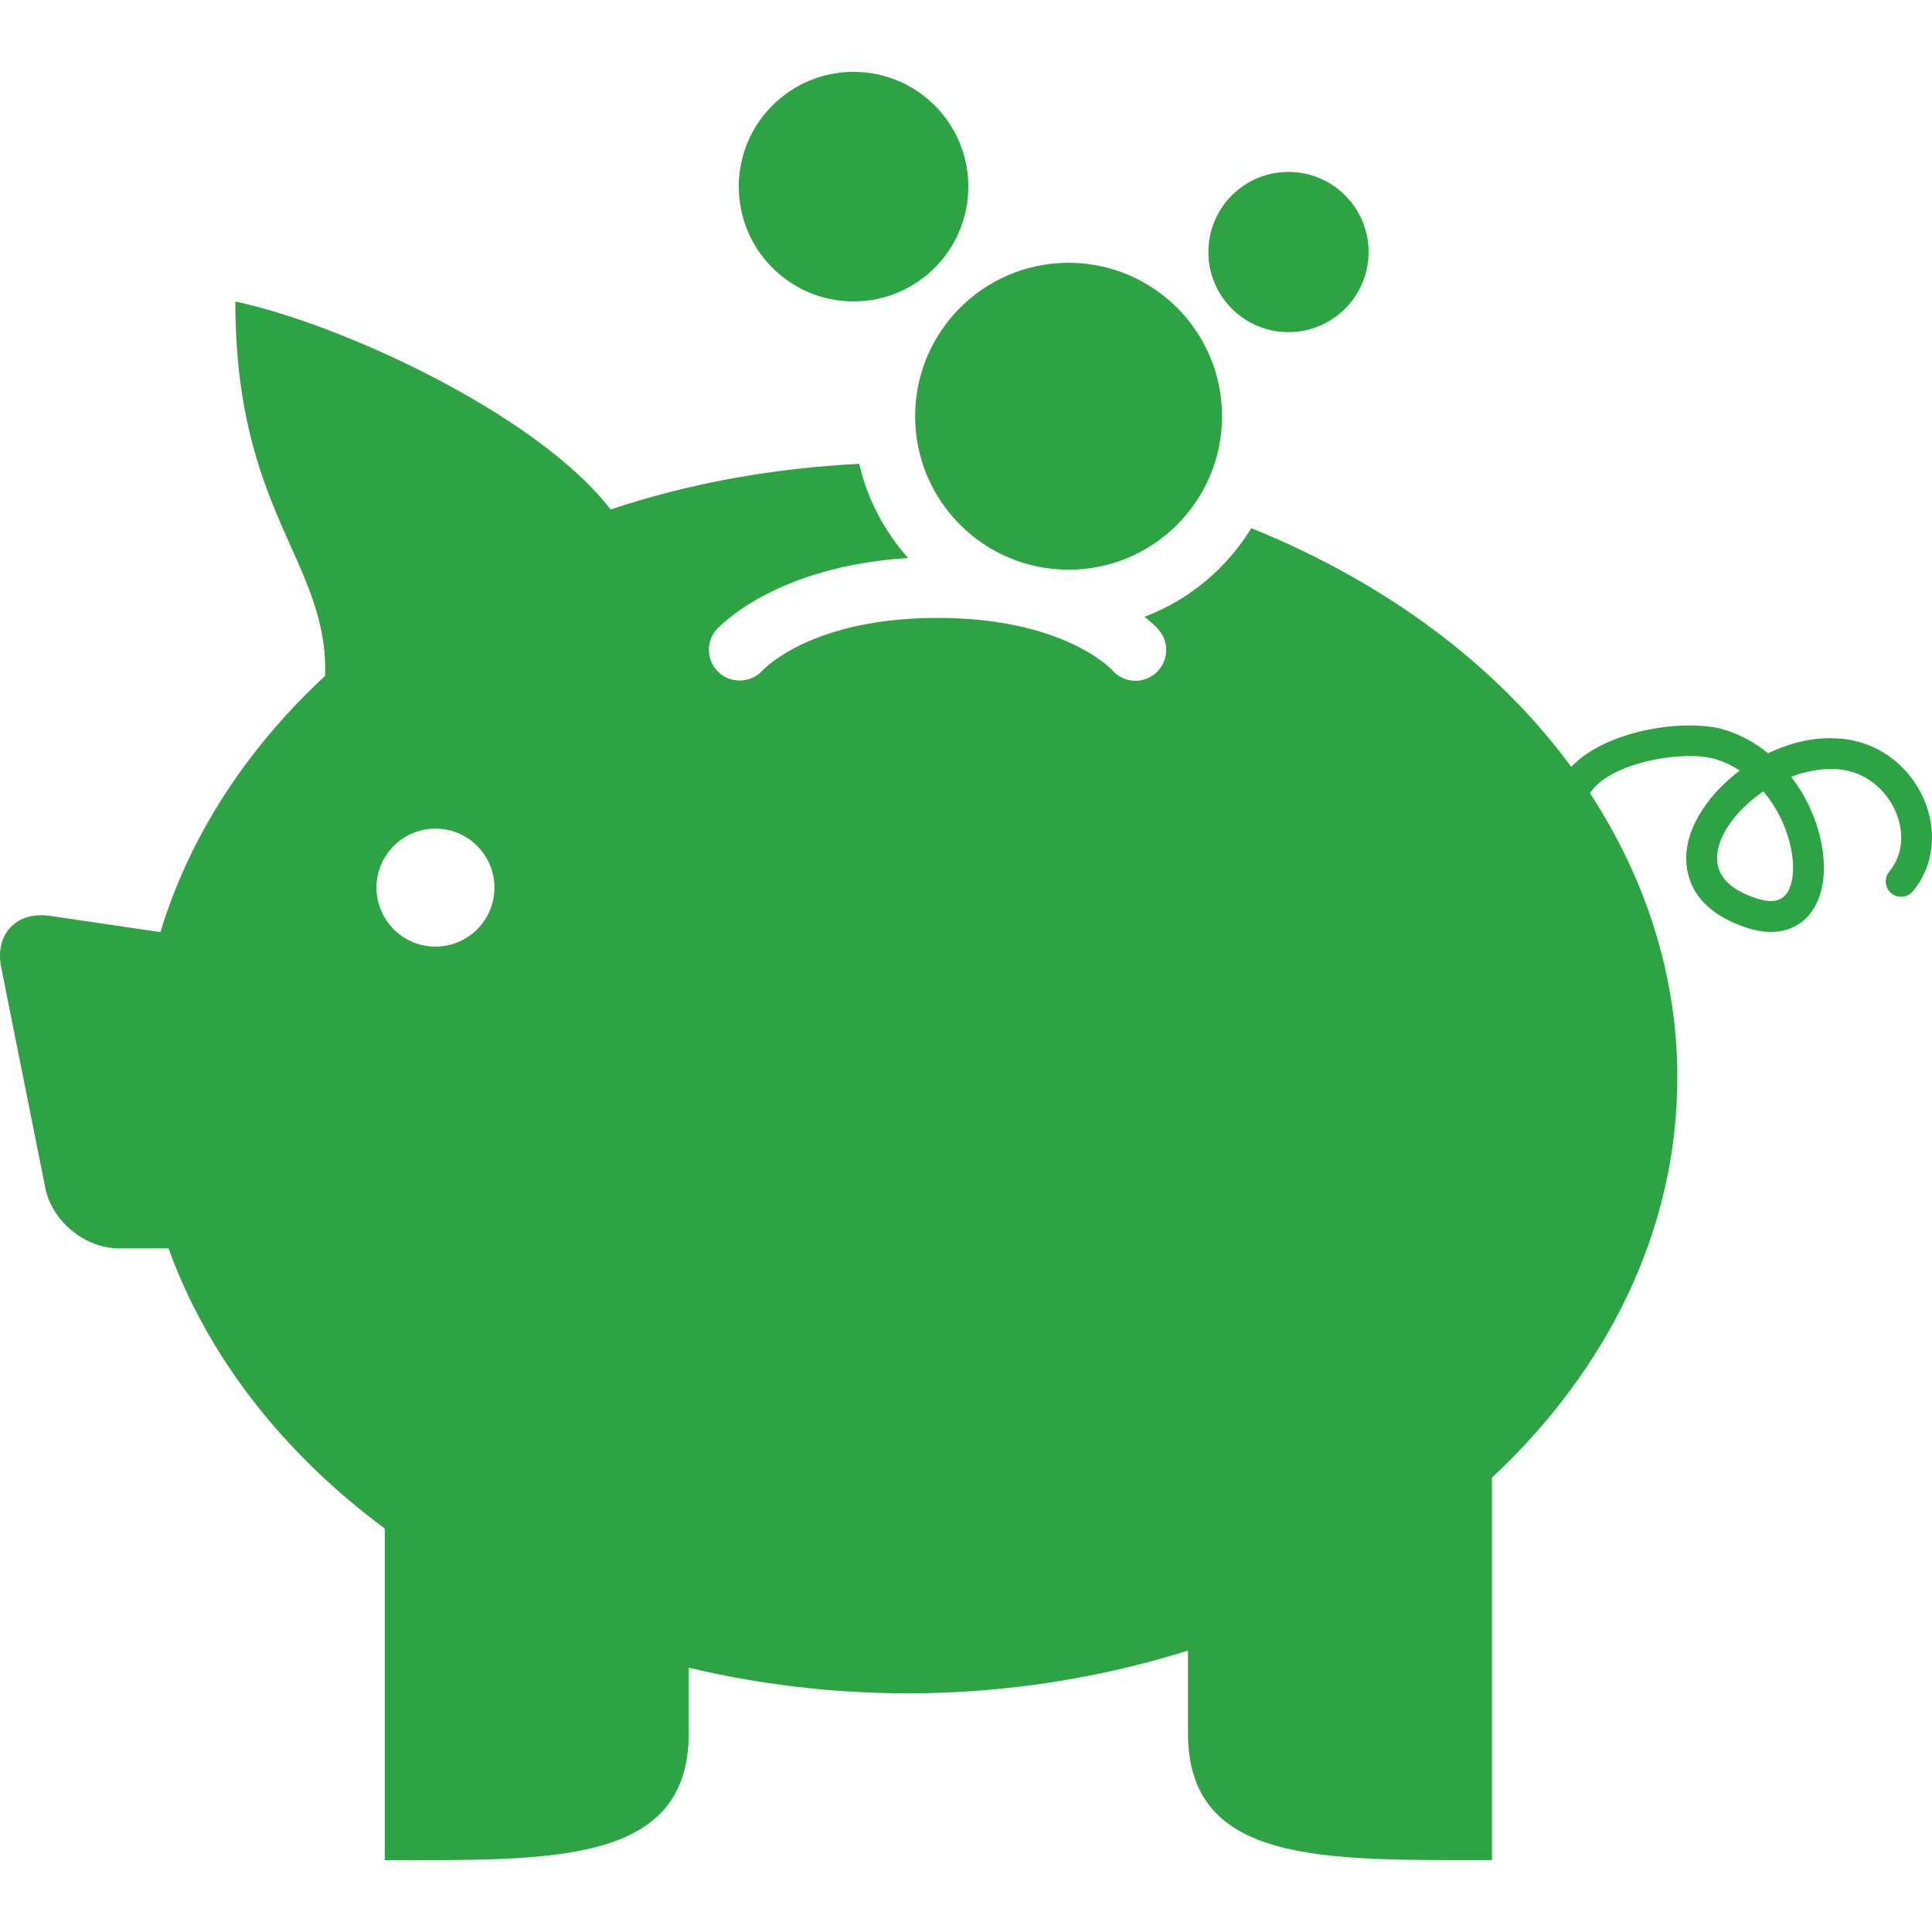
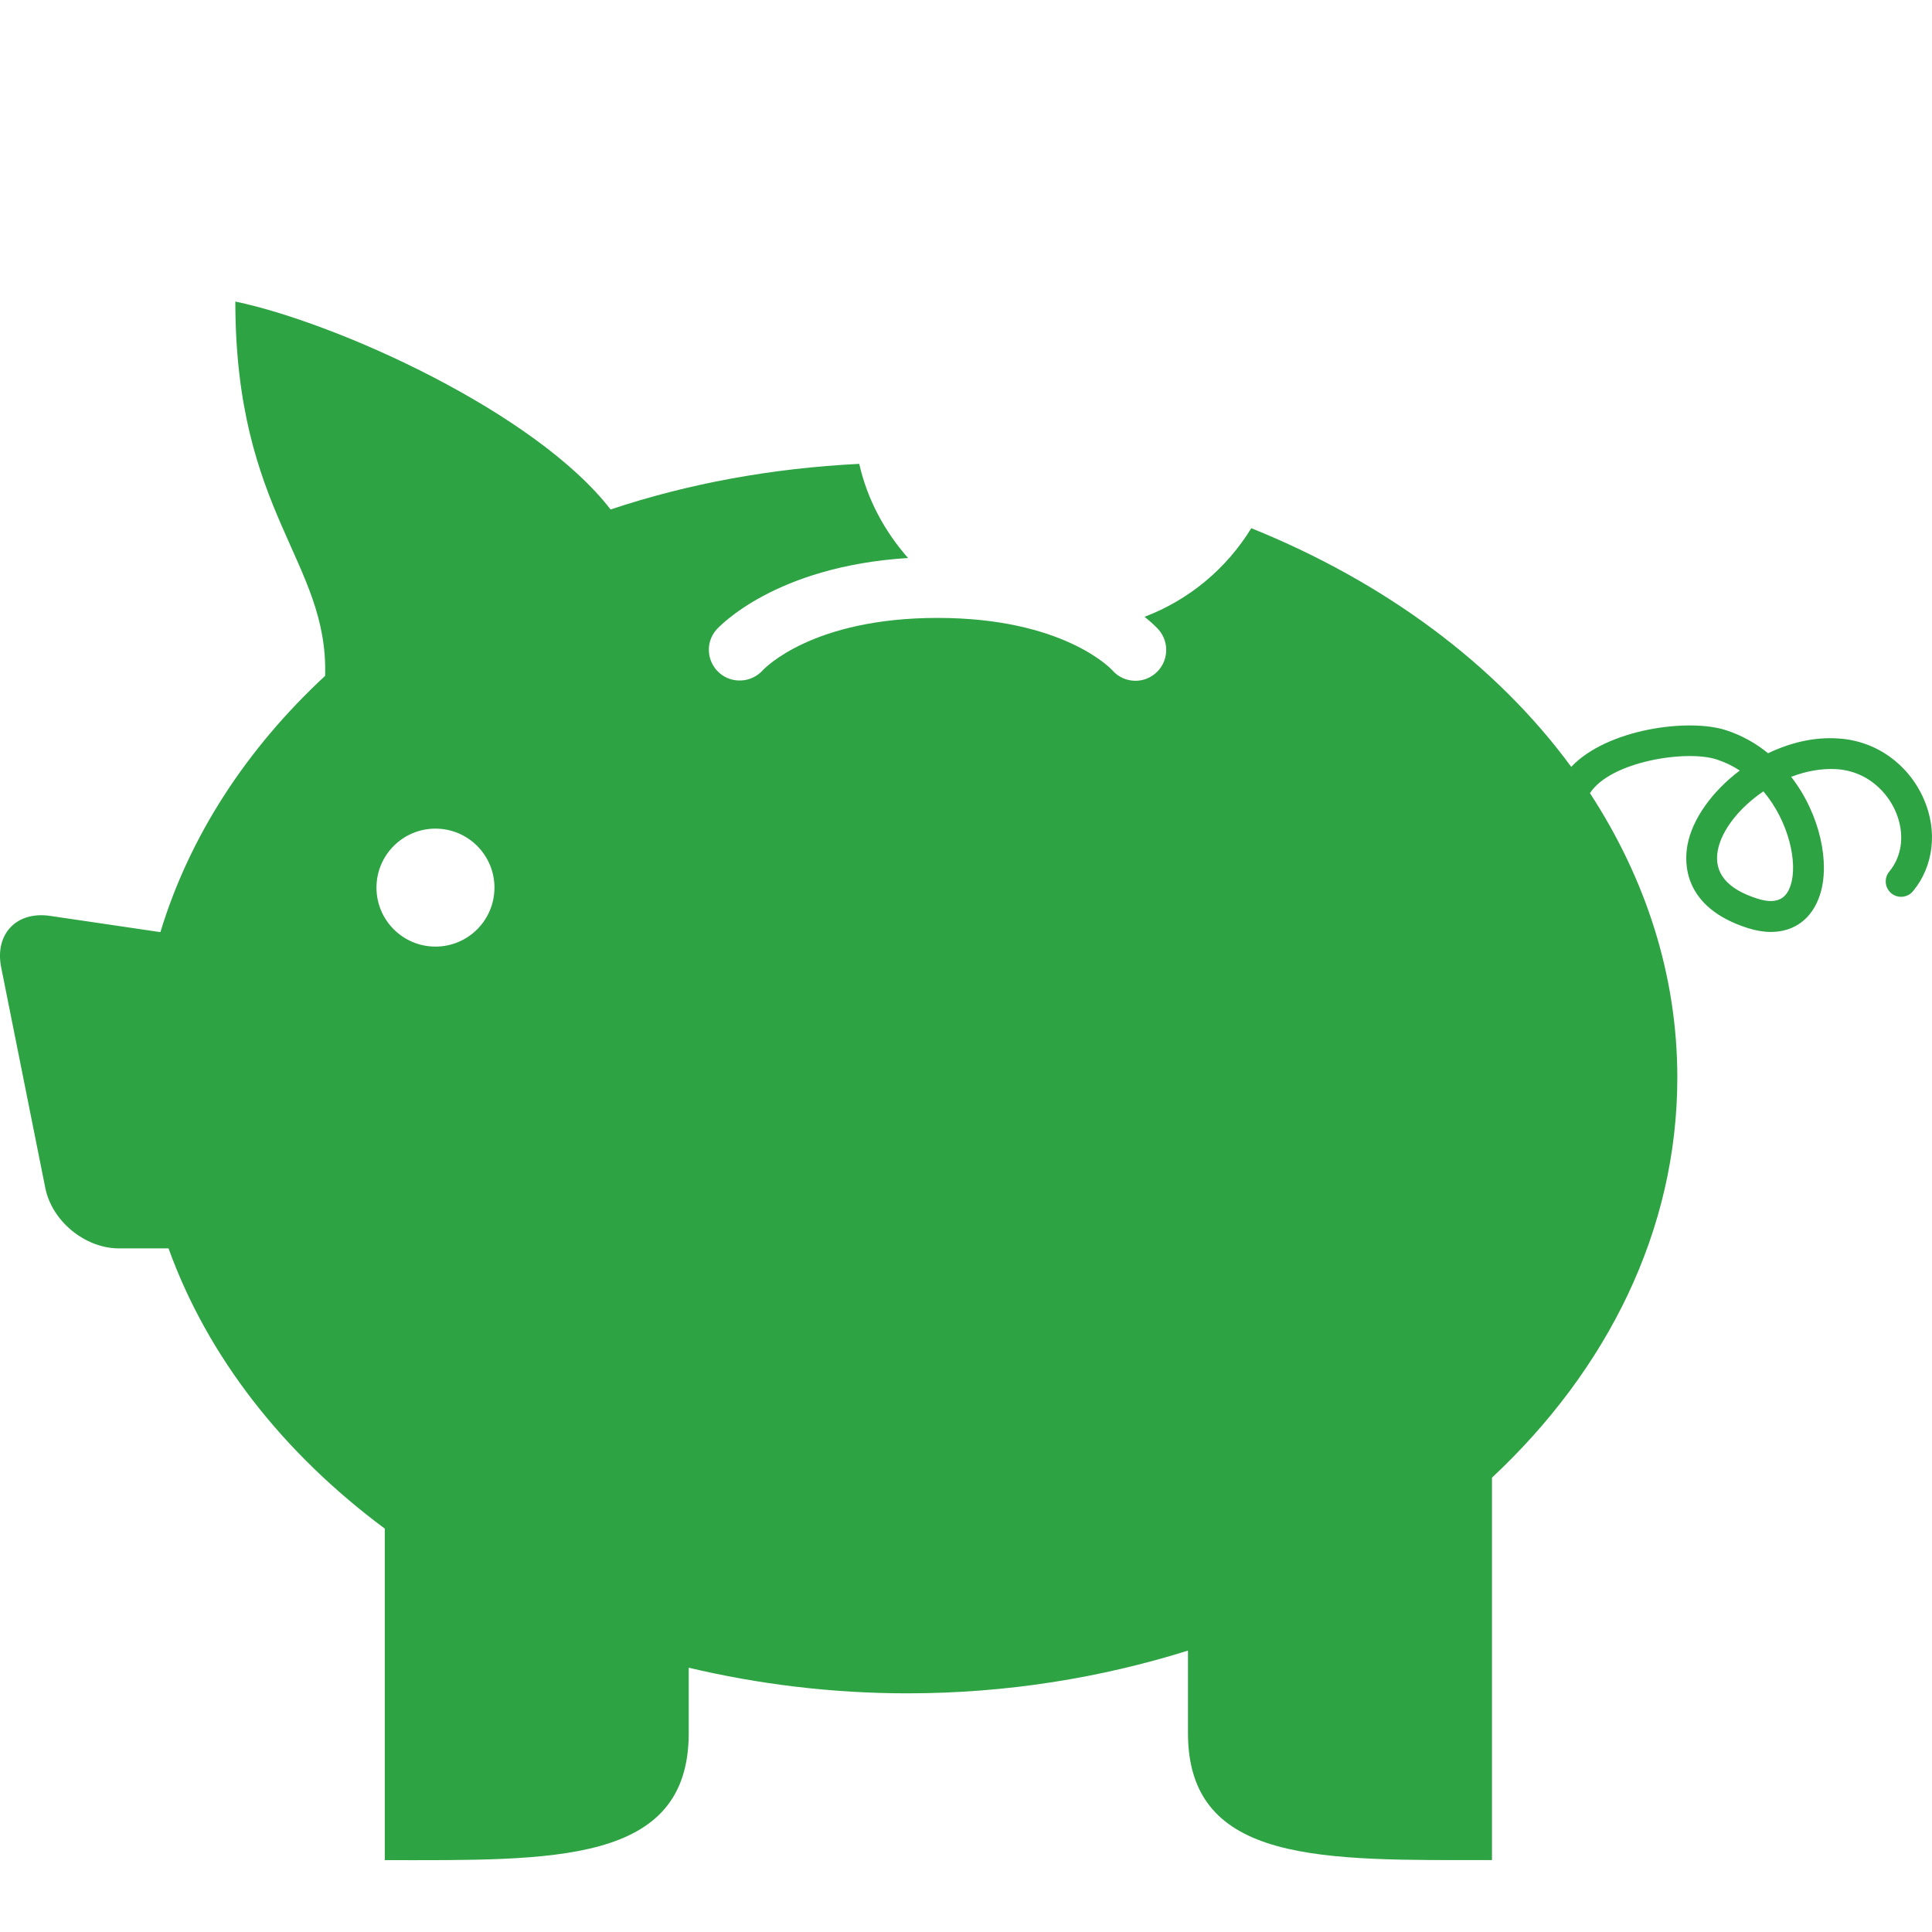
<svg xmlns="http://www.w3.org/2000/svg" version="1.1" id="Capa_1" x="0px" y="0px" width="512px" height="512px" viewBox="0 0 31.376 31.376" style="enable-background:new 0 0 31.376 31.376;" xml:space="preserve">
  <g>
    <g>
      <path d="M31.243,12.977c-0.249-0.57-0.78-0.948-1.389-0.984c-0.395-0.028-0.788,0.071-1.14,0.24    c-0.193-0.158-0.42-0.288-0.676-0.372c-0.608-0.202-1.937-0.025-2.521,0.593c-1.221-1.665-3.035-3.005-5.196-3.876    c-0.401,0.654-1.007,1.163-1.733,1.439c0.145,0.116,0.219,0.198,0.229,0.21c0.181,0.208,0.159,0.524-0.049,0.706    c-0.096,0.082-0.211,0.123-0.328,0.123c-0.141,0-0.278-0.058-0.377-0.172c-0.027-0.03-0.805-0.849-2.837-0.849    c-2.033,0-2.81,0.819-2.842,0.854c-0.185,0.201-0.5,0.219-0.704,0.037c-0.204-0.182-0.226-0.492-0.047-0.698    c0.04-0.045,0.948-1.031,3.114-1.166c-0.38-0.431-0.662-0.95-0.793-1.529c-1.422,0.071-2.784,0.322-4.038,0.741    C8.7,6.7,5.489,5.247,3.822,4.897c0,3.45,1.513,4.218,1.458,6.079c-1.272,1.18-2.201,2.598-2.675,4.162l-1.793-0.264    c-0.544-0.08-0.901,0.296-0.793,0.835l0.717,3.585c0.108,0.539,0.646,0.98,1.196,0.98h0.805c0.638,1.77,1.87,3.332,3.512,4.551    v5.384c2.726,0,4.936,0.078,4.936-2.062v-1.063c1.127,0.267,2.318,0.416,3.554,0.416c1.609,0,3.142-0.252,4.554-0.694v1.34    c0,2.141,2.21,2.062,4.937,2.062v-6.211c1.872-1.749,3.01-4.016,3.01-6.498c0-1.667-0.517-3.235-1.419-4.618    c0.335-0.518,1.574-0.709,2.062-0.546c0.136,0.045,0.26,0.105,0.371,0.179c-0.447,0.336-0.771,0.787-0.849,1.208    c-0.055,0.294-0.07,1.015,0.979,1.35c0.133,0.042,0.259,0.063,0.375,0.063c0.38,0,0.671-0.213,0.798-0.604    c0.166-0.51,0.005-1.305-0.468-1.915c0.236-0.091,0.488-0.139,0.735-0.125c0.501,0.03,0.825,0.374,0.96,0.685    c0.152,0.351,0.115,0.717-0.102,0.979c-0.088,0.106-0.073,0.264,0.033,0.352c0.105,0.088,0.265,0.073,0.353-0.034    C31.402,14.069,31.47,13.496,31.243,12.977z M7.072,15.373c-0.529,0-0.958-0.429-0.958-0.958s0.429-0.958,0.958-0.958    c0.529,0,0.958,0.429,0.958,0.958S7.602,15.373,7.072,15.373z M29.081,14.375c-0.05,0.152-0.16,0.342-0.544,0.218    c-0.492-0.157-0.707-0.419-0.64-0.782c0.062-0.331,0.352-0.696,0.741-0.959C29.056,13.346,29.197,14.018,29.081,14.375z" fill="#2da343" />
-       <circle cx="17.354" cy="6.76" r="2.492" fill="#2da343" />
-       <circle cx="13.862" cy="3.031" r="1.864" fill="#2da343" />
-       <circle cx="20.925" cy="4.093" r="1.301" fill="#2da343" />
    </g>
  </g>
  <g>
</g>
  <g>
</g>
  <g>
</g>
  <g>
</g>
  <g>
</g>
  <g>
</g>
  <g>
</g>
  <g>
</g>
  <g>
</g>
  <g>
</g>
  <g>
</g>
  <g>
</g>
  <g>
</g>
  <g>
</g>
  <g>
</g>
</svg>